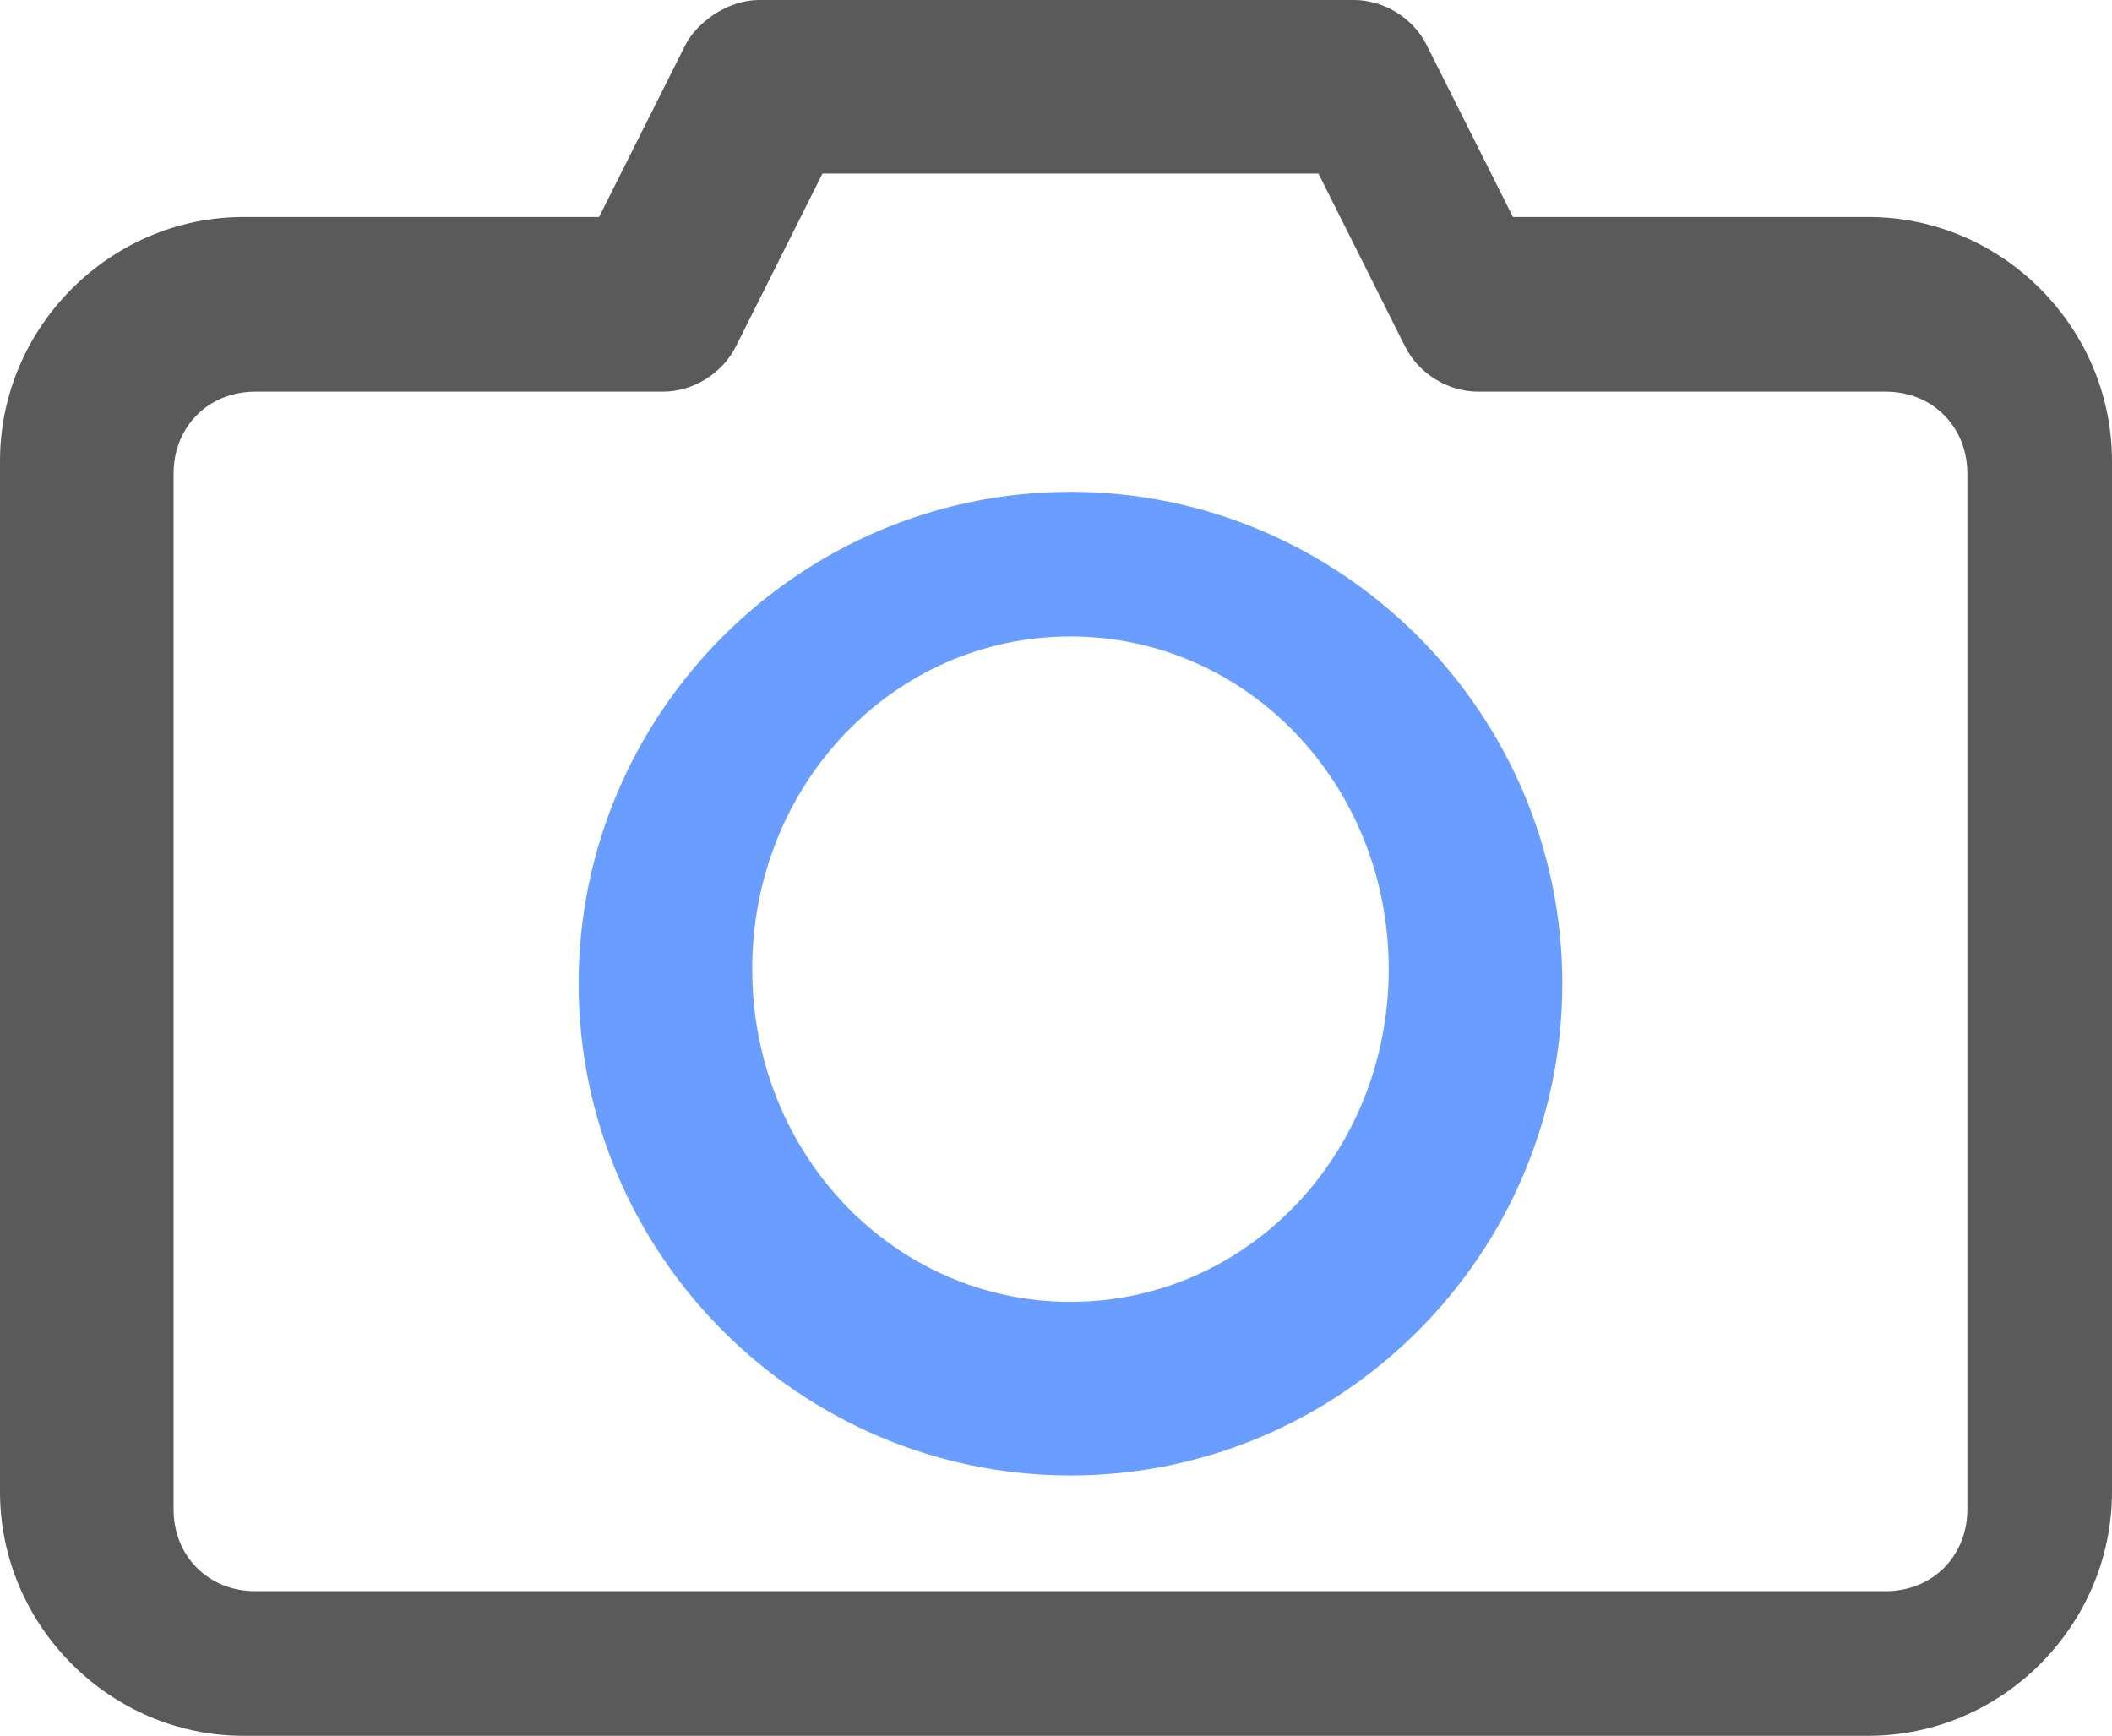
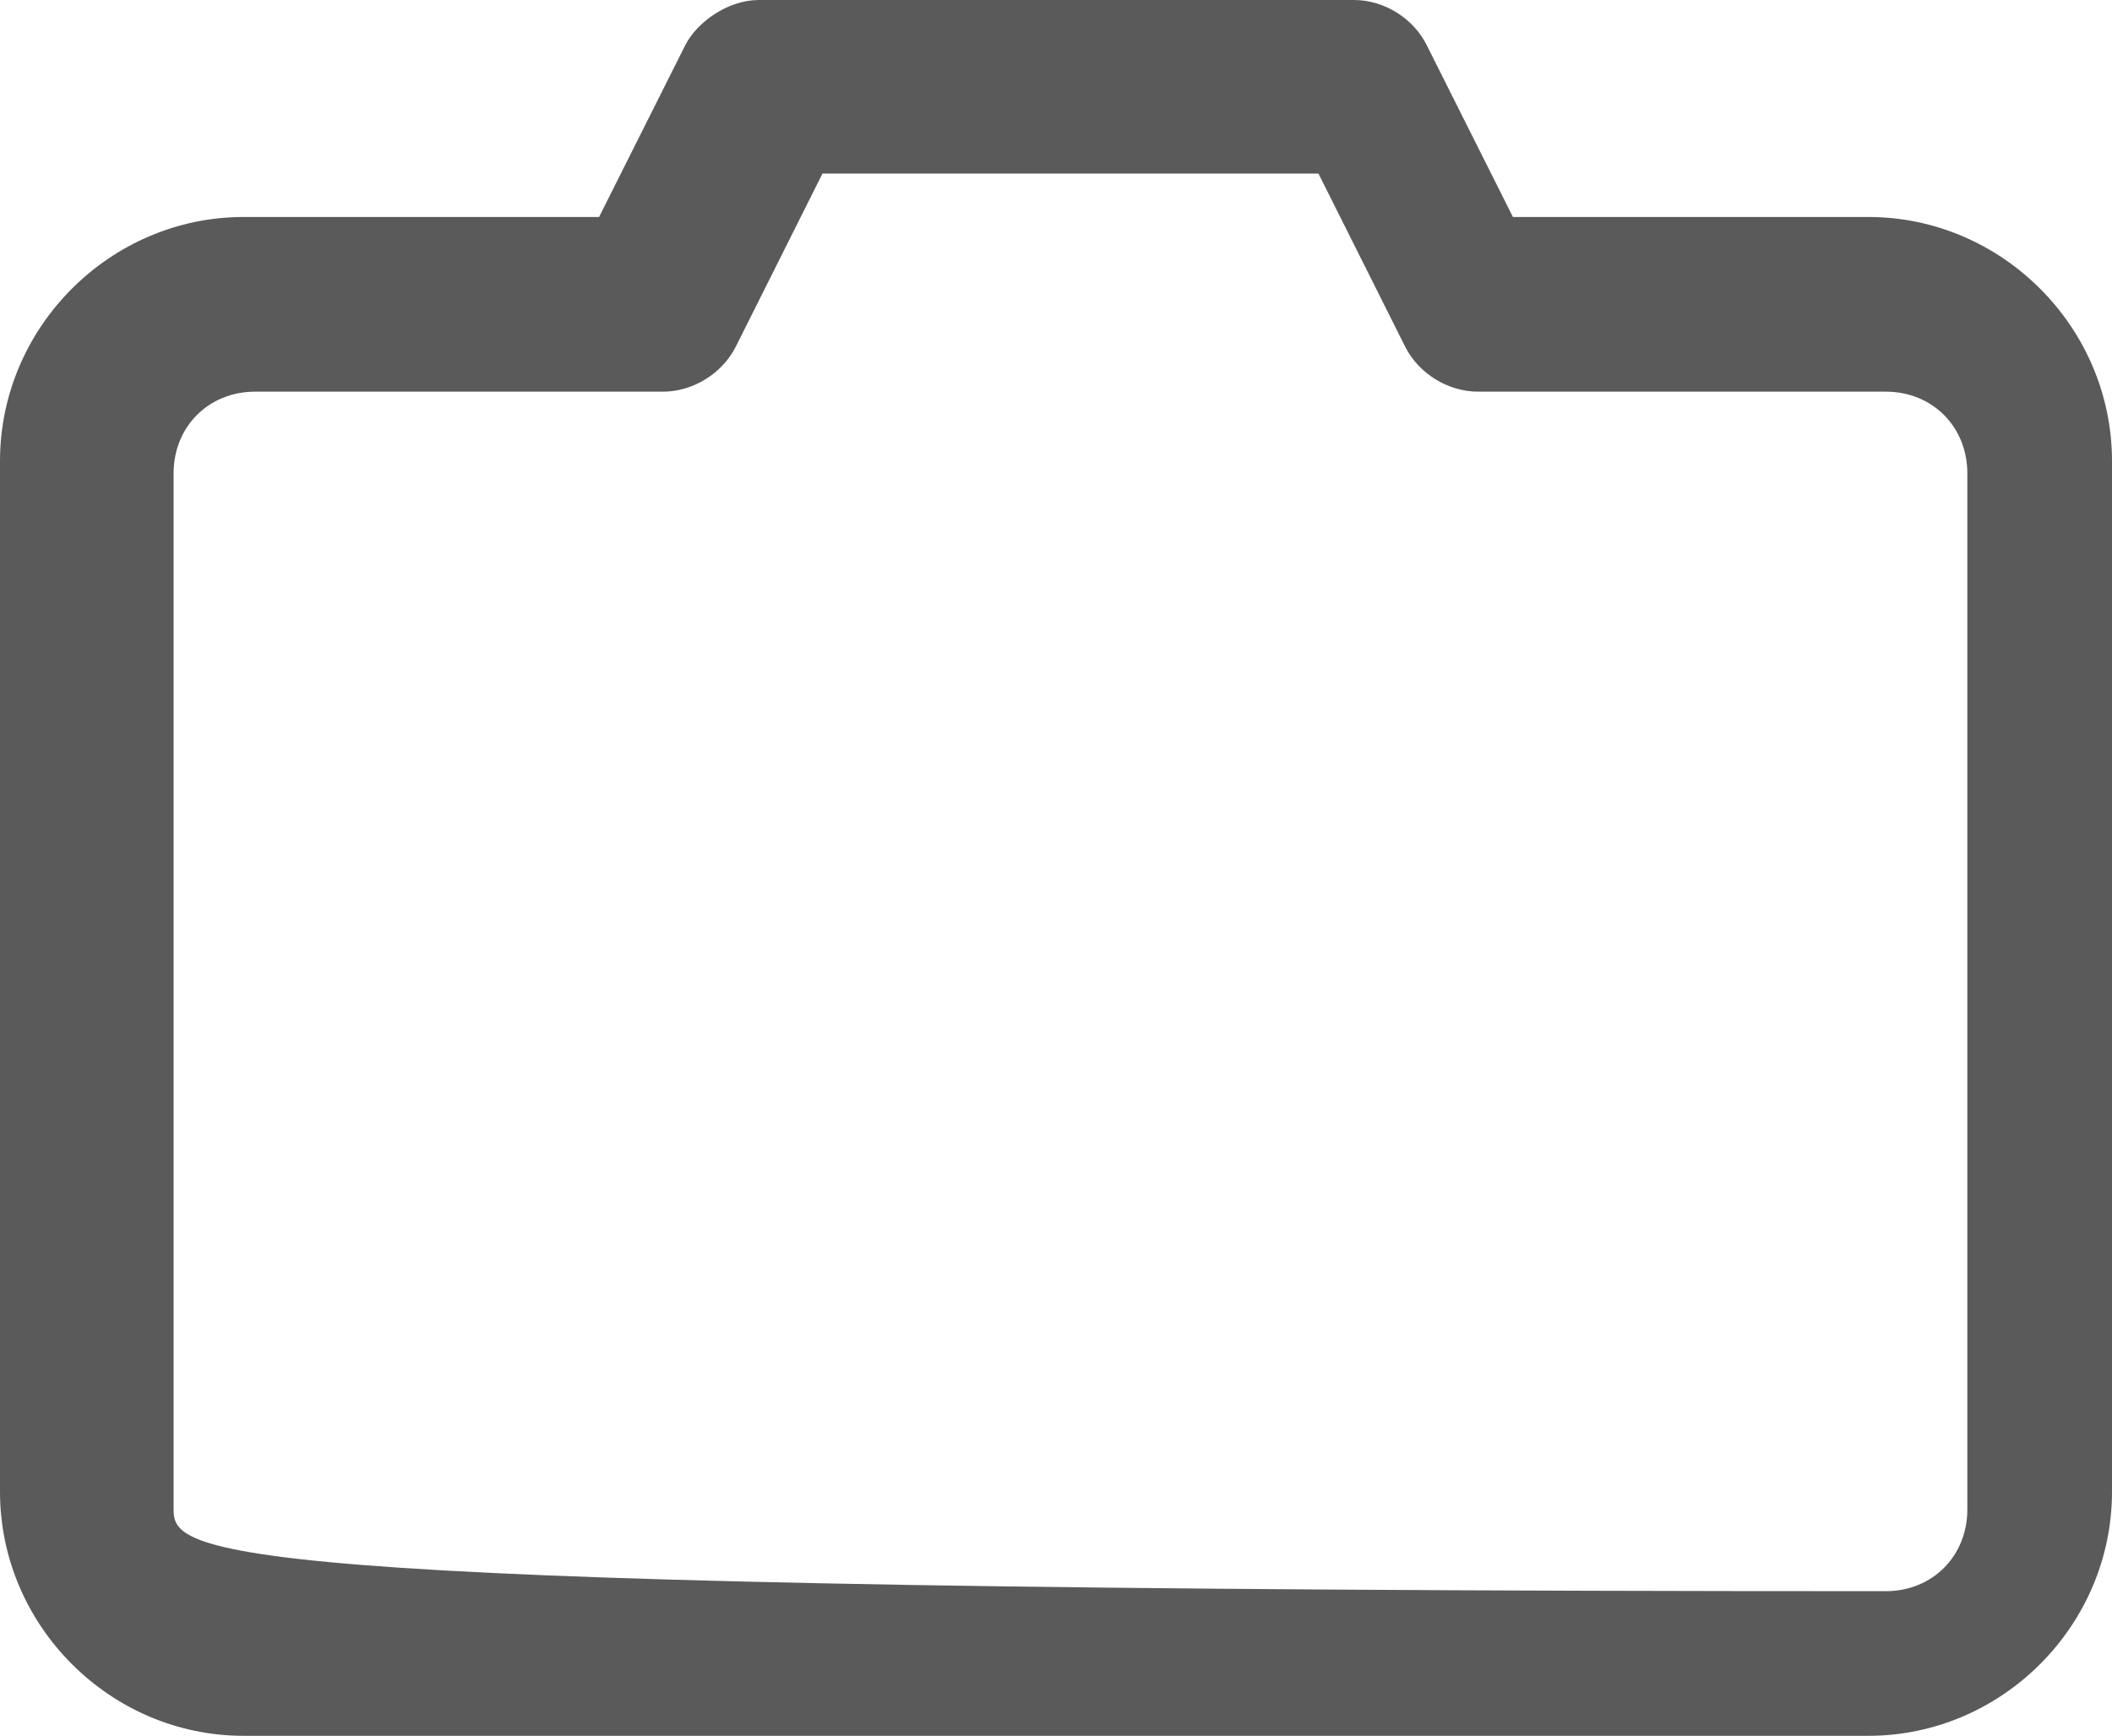
<svg xmlns="http://www.w3.org/2000/svg" width="73px" height="60px" viewBox="0 0 73 60" version="1.1">
  <title>Group 30</title>
  <g id="V-3" stroke="none" stroke-width="1" fill="none" fill-rule="evenodd">
    <g id="Original-only-adjust-the-font-and-color-padding-" transform="translate(-660, -2066)" fill-rule="nonzero">
      <g id="4rd" transform="translate(0, 1148)">
        <g id="Group-35" transform="translate(660, 199)">
          <g id="Group-32" transform="translate(0, 667)">
            <g id="Group-30" transform="translate(0, 52)">
-               <path d="M26.205,0 C25.145,0.014 24.102,0.758 23.69,1.553 L20.707,7.5 L8.423,7.5 C3.805,7.5 0,11.312 0,15.937 L0,51.563 C0,56.188 3.805,60 8.423,60 L64.577,60 C69.195,60 73,56.188 73,51.563 L73,15.937 C73,11.312 69.195,7.5 64.577,7.5 L52.293,7.5 L49.31,1.553 C48.846,0.624 47.832,-0.002 46.795,0 L26.205,0 Z M28.428,6 L45.572,6 L48.566,11.978 C49.033,12.911 50.05,13.54 51.091,13.538 L65.182,13.538 C66.792,13.538 68,14.75 68,16.365 L68,52.173 C68,53.788 66.792,55 65.182,55 L8.818,55 C7.208,55 6,53.788 6,52.173 L6,16.365 C6,14.75 7.208,13.538 8.818,13.538 L22.909,13.538 C23.95,13.54 24.967,12.911 25.434,11.978 L28.428,6 Z" id="Shape" fill="#5A5A5A" />
-               <path d="M37,17 C46.355,17 54,24.645 54,34 C54,43.355 46.355,51 37,51 C27.645,51 20,43.355 20,34 C20,24.645 27.645,17 37,17 Z M37,22 C30.893,22 26,27.115 26,33.5 C26,39.885 30.893,45 37,45 C43.108,45 48,39.885 48,33.5 C48,27.115 43.108,22 37,22 Z" id="Combined-Shape" fill="#699DFF" />
+               <path d="M26.205,0 C25.145,0.014 24.102,0.758 23.69,1.553 L20.707,7.5 L8.423,7.5 C3.805,7.5 0,11.312 0,15.937 L0,51.563 C0,56.188 3.805,60 8.423,60 L64.577,60 C69.195,60 73,56.188 73,51.563 L73,15.937 C73,11.312 69.195,7.5 64.577,7.5 L52.293,7.5 L49.31,1.553 C48.846,0.624 47.832,-0.002 46.795,0 L26.205,0 Z M28.428,6 L45.572,6 L48.566,11.978 C49.033,12.911 50.05,13.54 51.091,13.538 L65.182,13.538 C66.792,13.538 68,14.75 68,16.365 L68,52.173 C68,53.788 66.792,55 65.182,55 C7.208,55 6,53.788 6,52.173 L6,16.365 C6,14.75 7.208,13.538 8.818,13.538 L22.909,13.538 C23.95,13.54 24.967,12.911 25.434,11.978 L28.428,6 Z" id="Shape" fill="#5A5A5A" />
            </g>
          </g>
        </g>
      </g>
    </g>
  </g>
</svg>